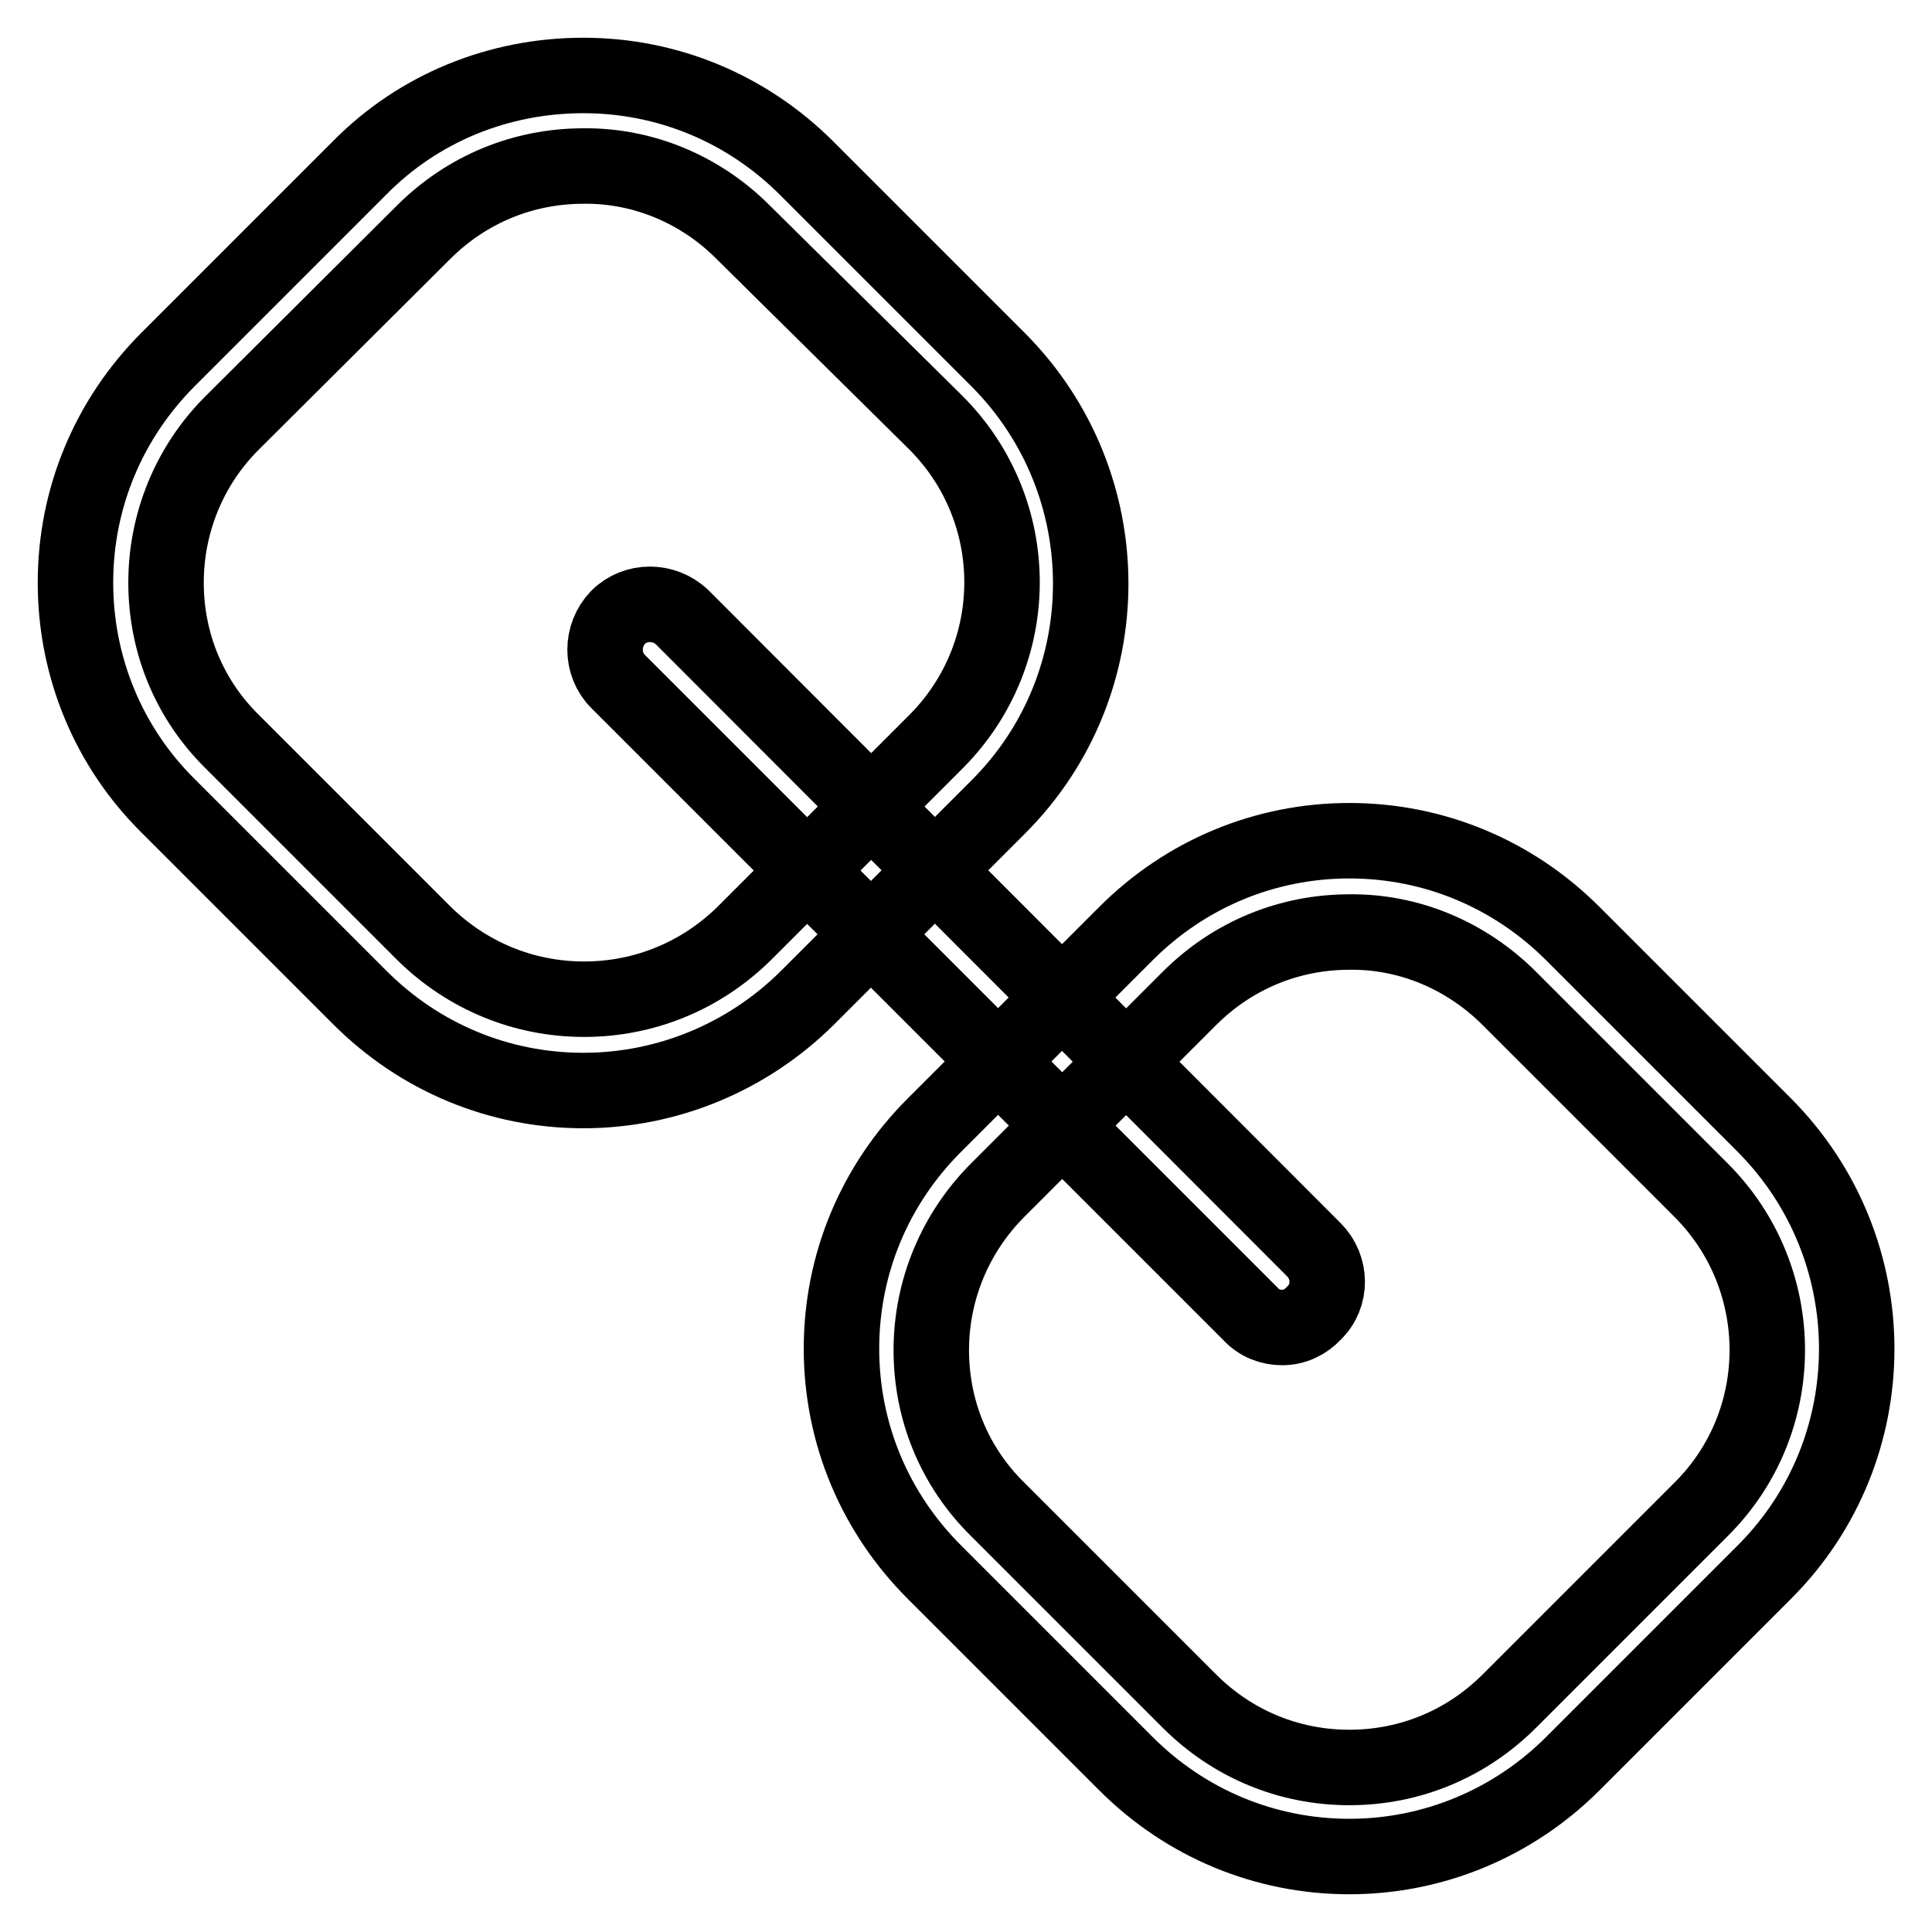
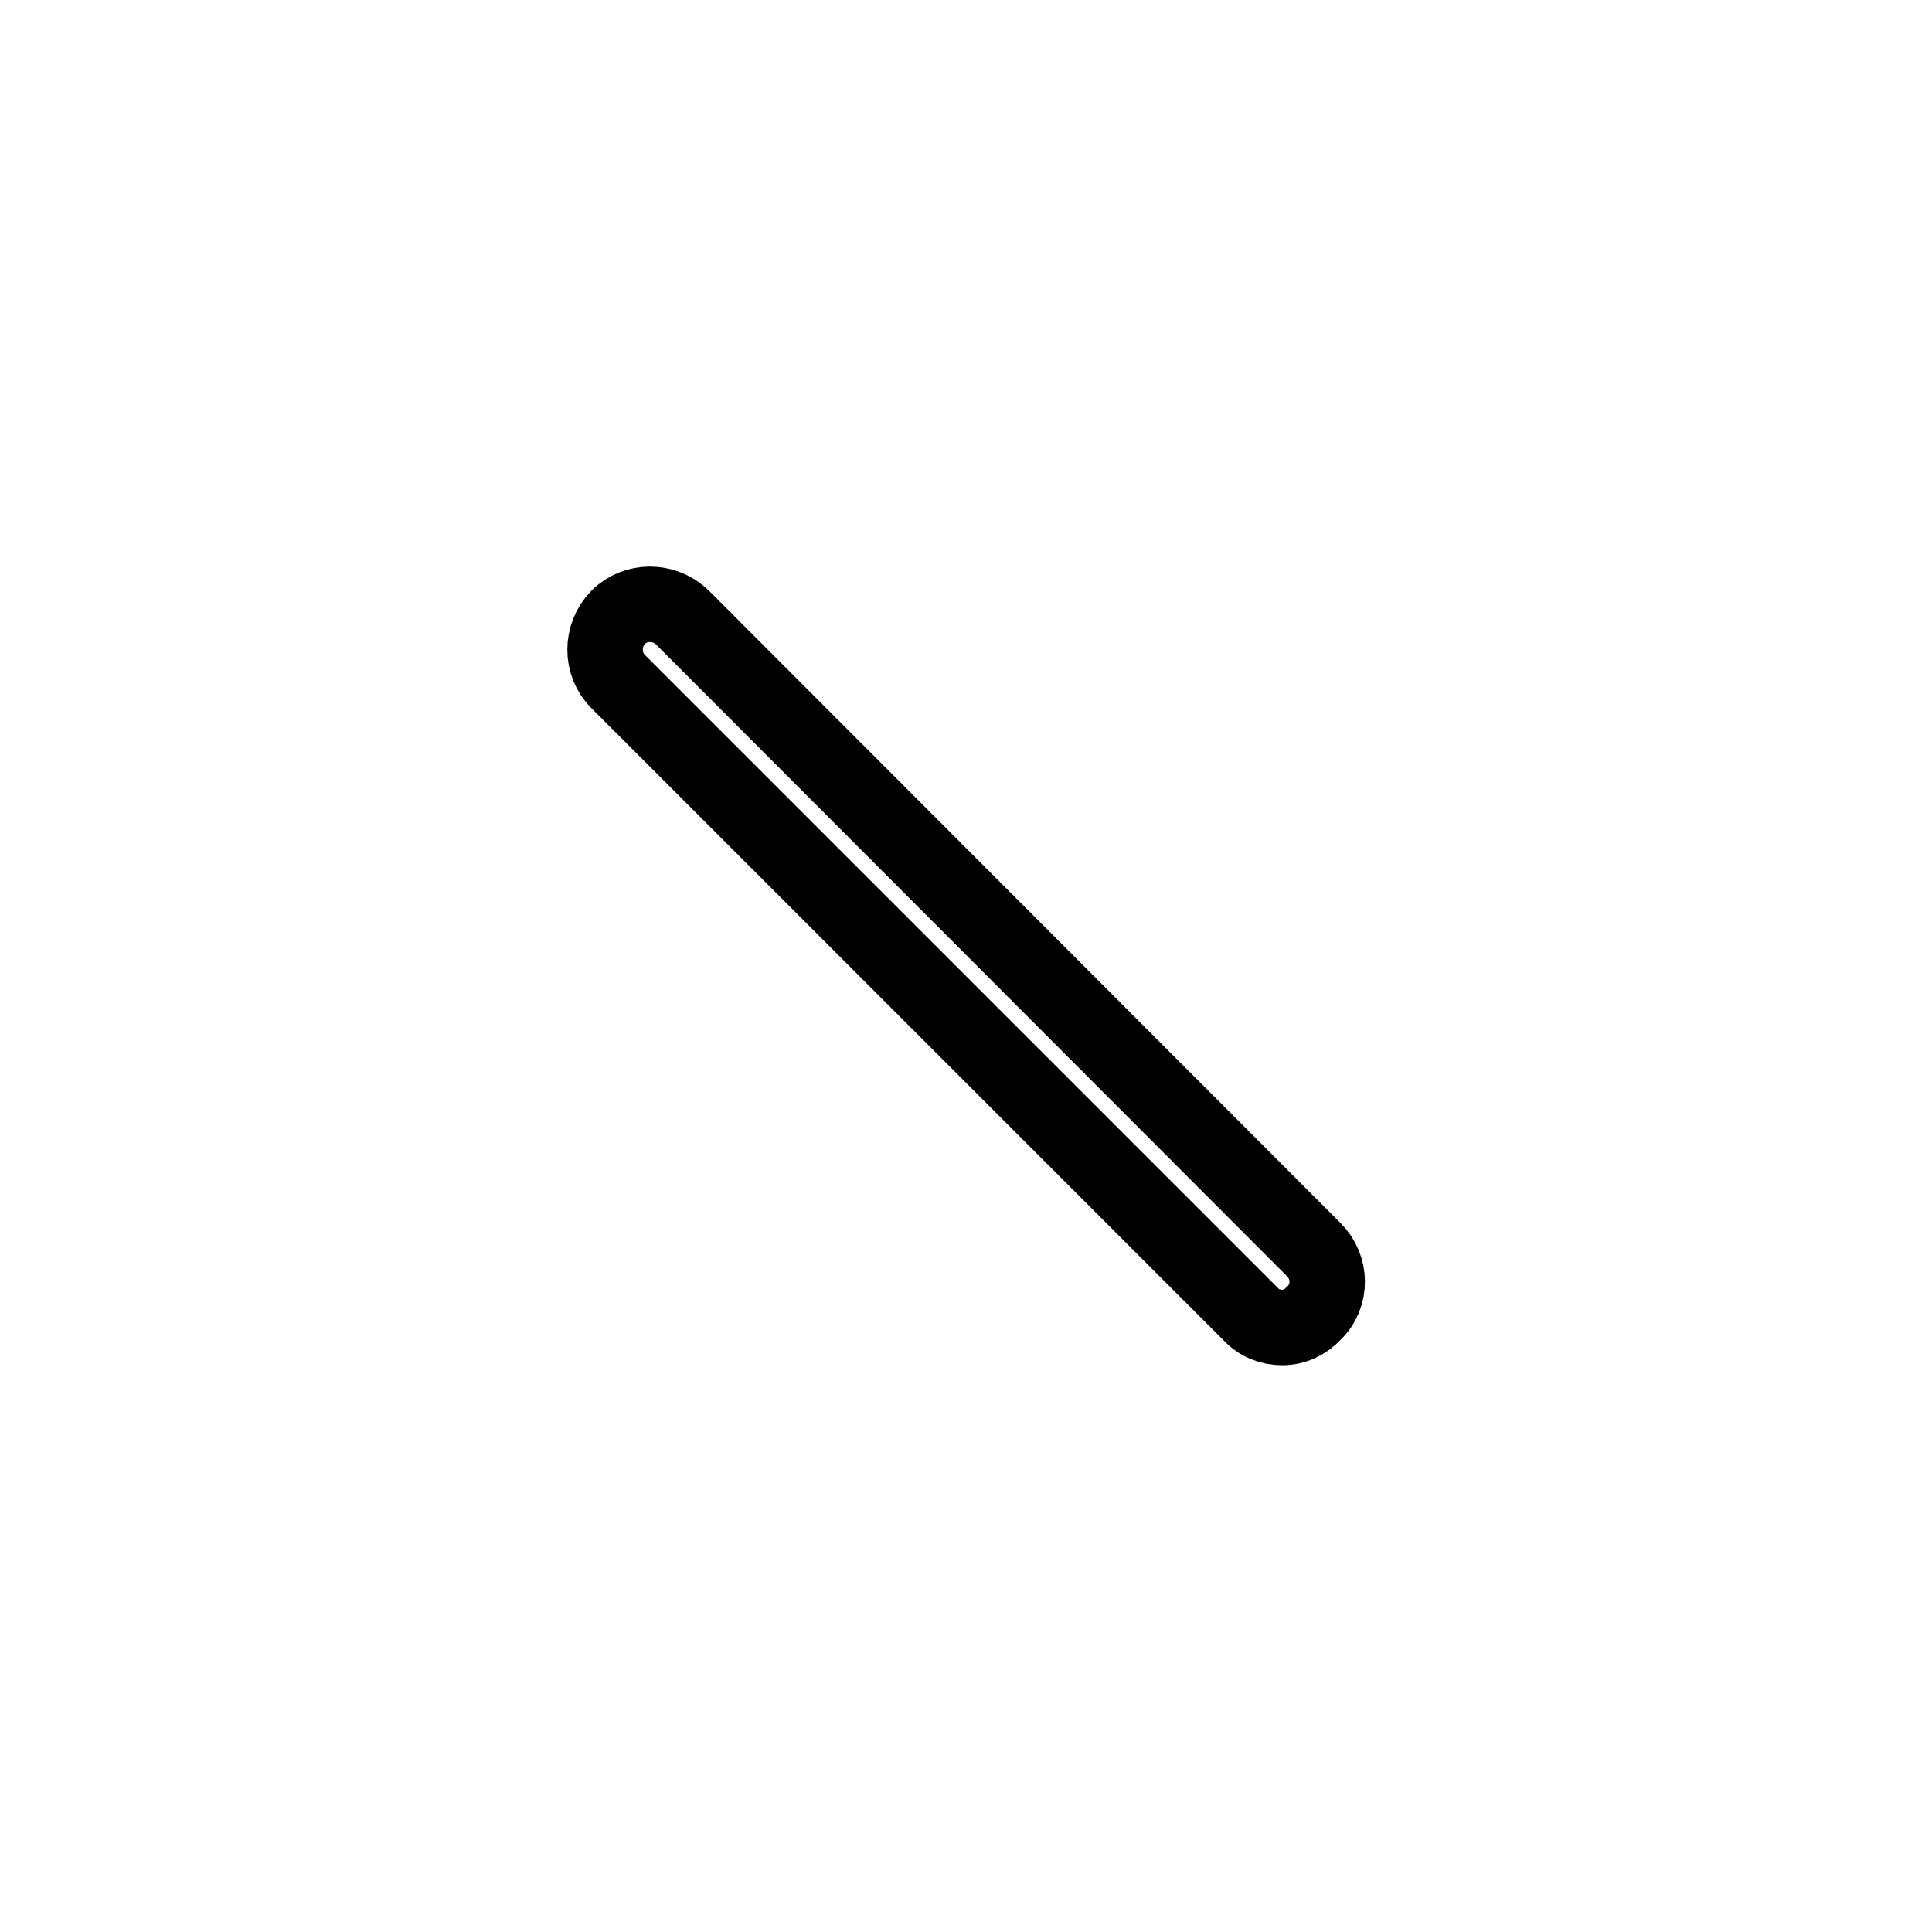
<svg xmlns="http://www.w3.org/2000/svg" version="1.1" x="0px" y="0px" viewBox="0 0 256 256" enable-background="new 0 0 256 256" xml:space="preserve">
  <g>
-     <path stroke-width="10" fill-opacity="0" stroke="#000000" d="M77.3,144.5c-11.2,0-21.7-4.4-29.6-12.3l-25.4-25.4C14.4,99,10,88.4,10,77.2c0-11.2,4.4-21.7,12.3-29.6 l25.4-25.4C55.5,14.3,66.1,10,77.3,10c11.2,0,21.7,4.4,29.6,12.3l25.4,25.4c16.3,16.4,16.3,42.9,0,59.2l-25.4,25.4 C99,140.1,88.4,144.5,77.3,144.5z M77.3,22c-8,0-15.5,3.1-21.2,8.8L30.7,56.1C25.1,61.7,22,69.3,22,77.2c0,8,3.1,15.5,8.8,21.1 l25.4,25.4c5.7,5.6,13.2,8.7,21.2,8.7c8,0,15.5-3.1,21.2-8.7l25.4-25.4c11.7-11.7,11.7-30.6,0-42.3L98.4,30.7 C92.8,25.1,85.2,21.9,77.3,22z M178.8,246c-11.2,0-21.7-4.4-29.6-12.3l-25.4-25.4c-7.9-7.9-12.3-18.4-12.3-29.6s4.4-21.7,12.3-29.6 l25.4-25.4c7.9-7.9,18.4-12.3,29.6-12.3c11.2,0,21.7,4.4,29.6,12.3l25.4,25.4c16.3,16.4,16.3,42.9,0,59.2l-25.4,25.4 C200.5,241.6,189.9,246,178.8,246L178.8,246z M178.8,123.5c-8,0-15.5,3.1-21.2,8.8l-25.4,25.4c-5.6,5.6-8.8,13.2-8.8,21.2 c0,8,3.1,15.5,8.8,21.1l25.4,25.4c5.7,5.7,13.2,8.8,21.2,8.8c8,0,15.5-3.1,21.2-8.8l25.4-25.4c11.7-11.6,11.7-30.6,0-42.3 l-25.4-25.4C194.3,126.6,186.7,123.4,178.8,123.5z" />
    <path stroke-width="10" fill-opacity="0" stroke="#000000" d="M169.9,175.9c-1.6,0-3.1-0.6-4.2-1.8L81.9,90.3c-2.3-2.3-2.3-6.1,0-8.5c2.3-2.3,6.1-2.3,8.5,0l83.7,83.8 c2.3,2.3,2.4,6.1,0,8.4C173,175.2,171.5,175.9,169.9,175.9L169.9,175.9z" />
  </g>
</svg>